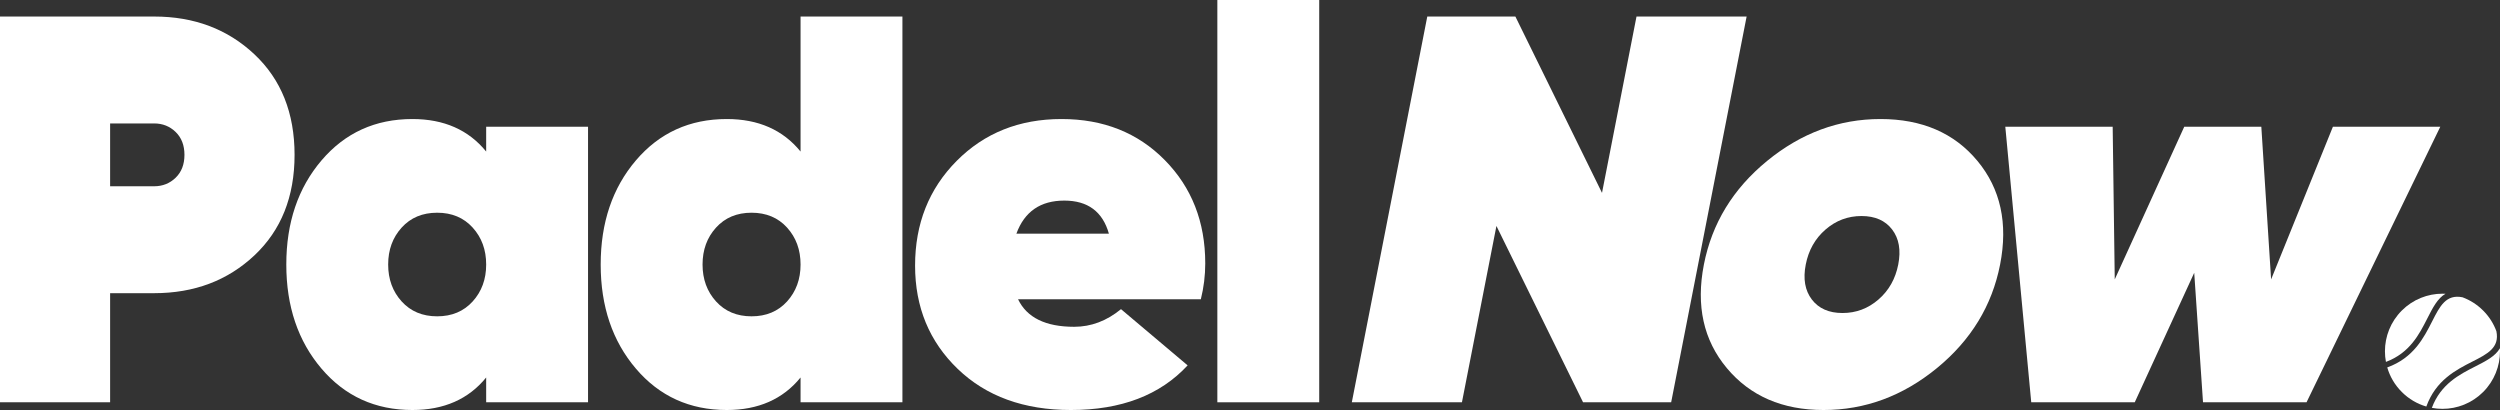
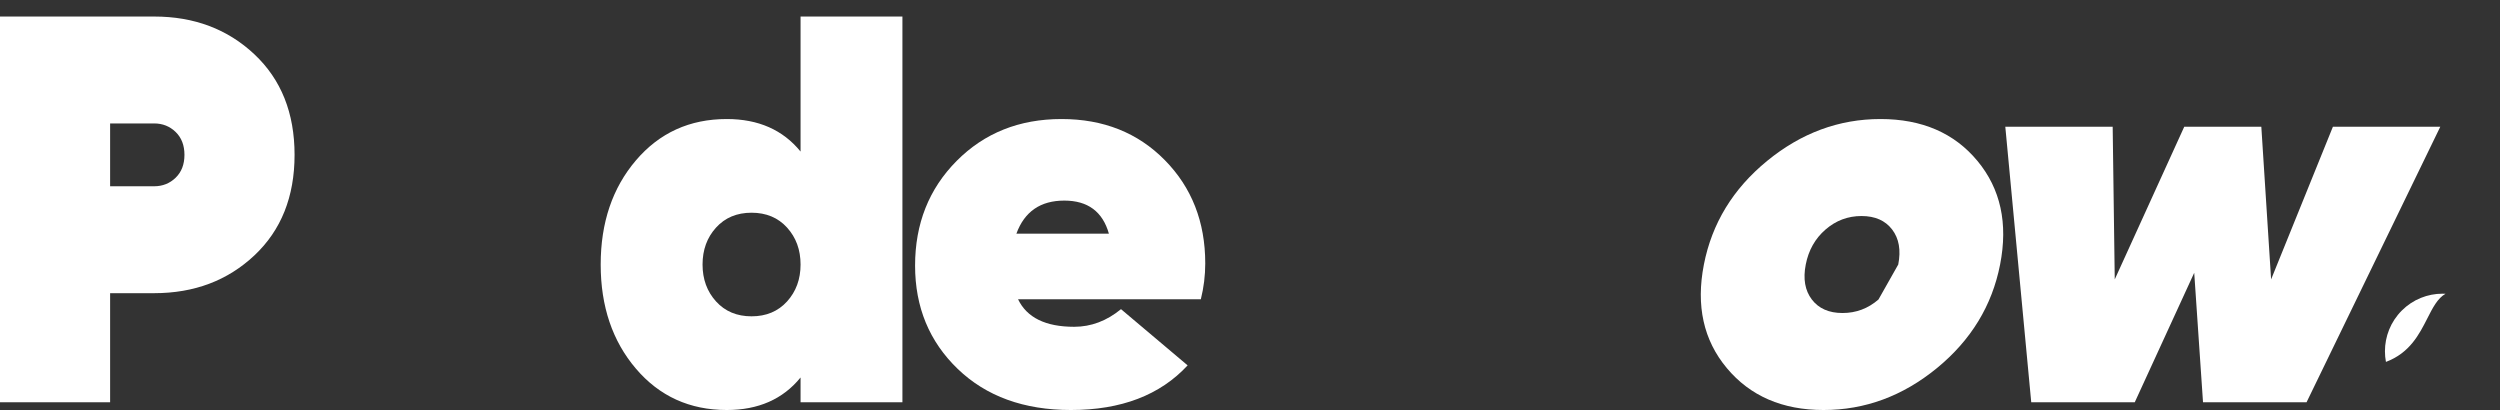
<svg xmlns="http://www.w3.org/2000/svg" width="1682" height="276" viewBox="0 0 1682 276" fill="none">
  <rect x="0" y="0" width="1682" height="276" fill="#333333" stroke="none" />
  <path fill-rule="evenodd" clip-rule="evenodd" d="M198.185 104.185C198.185 76.009 189.17 53.453 171.144 36.522C153.115 19.587 130.643 11.124 103.721 11.124H0V270.659H74.088V197.25H103.721C130.643 197.25 153.115 188.784 171.144 171.851C189.17 154.918 198.185 132.363 198.185 104.185ZM118.17 119.572C114.221 123.403 109.403 125.32 103.721 125.32H74.088V83.051H103.721C109.403 83.051 114.221 84.969 118.17 88.799C122.122 92.628 124.099 97.76 124.099 104.185C124.099 110.612 122.122 115.739 118.17 119.572Z" fill="white" />
-   <path fill-rule="evenodd" clip-rule="evenodd" d="M216.335 107.894C200.529 126.431 192.627 149.791 192.627 177.968C192.627 206.146 200.529 229.506 216.335 248.045C232.141 266.582 252.514 275.85 277.459 275.85C298.697 275.85 315.243 268.56 327.097 253.974V270.659H395.63V85.276H327.097V101.961C315.243 87.379 298.697 80.086 277.459 80.086C252.514 80.086 232.141 89.355 216.335 107.894ZM294.128 212.819C284.25 212.819 276.284 209.483 270.234 202.81C264.185 196.134 261.159 187.856 261.159 177.968C261.159 168.081 264.185 159.801 270.234 153.127C276.284 146.452 284.25 143.116 294.128 143.116C304.005 143.116 311.971 146.452 318.021 153.127C324.071 159.801 327.097 168.081 327.097 177.968C327.097 187.856 324.071 196.134 318.021 202.81C311.971 209.483 304.005 212.819 294.128 212.819Z" fill="white" />
  <path fill-rule="evenodd" clip-rule="evenodd" d="M404.146 177.968C404.146 206.146 412.049 229.506 427.855 248.045C443.658 266.582 464.034 275.85 488.977 275.85C510.213 275.85 526.76 268.56 538.615 253.974V270.659H607.146V11.124H538.615V101.961C526.76 87.379 510.213 80.086 488.977 80.086C464.034 80.086 443.658 89.355 427.855 107.894C412.049 126.431 404.146 149.791 404.146 177.968ZM505.647 212.819C495.767 212.819 487.803 209.483 481.753 202.81C475.703 196.134 472.677 187.856 472.677 177.968C472.677 168.081 475.703 159.801 481.753 153.127C487.803 146.452 495.767 143.116 505.647 143.116C515.526 143.116 523.489 146.452 529.543 153.127C535.591 159.801 538.615 168.081 538.615 177.968C538.615 187.856 535.591 196.134 529.543 202.81C523.489 209.483 515.526 212.819 505.647 212.819Z" fill="white" />
  <path fill-rule="evenodd" clip-rule="evenodd" d="M615.666 178.709C615.666 206.641 625.237 229.813 644.38 248.228C663.517 266.643 688.895 275.85 720.502 275.85C754.336 275.85 780.51 265.841 799.038 245.818L754.21 208.001C744.579 215.911 734.085 219.866 722.724 219.866C703.461 219.866 690.865 213.686 684.938 201.327H807.929C809.899 193.417 810.892 185.385 810.892 177.226C810.892 149.296 801.815 126.122 783.66 107.707C765.51 89.292 742.356 80.086 714.201 80.086C685.805 80.086 662.283 89.477 643.634 108.265C624.99 127.05 615.666 150.529 615.666 178.709ZM746.065 157.206H683.829C689.263 142.375 700.008 134.958 716.056 134.958C731.862 134.958 741.862 142.375 746.065 157.206Z" fill="white" />
-   <path fill-rule="evenodd" clip-rule="evenodd" d="M819.035 -0V270.659H887.566V-0H819.035Z" fill="white" />
-   <path fill-rule="evenodd" clip-rule="evenodd" d="M960.276 11.124L909.502 270.659H983.592L1006.8 152.015L1065.09 270.659H1124.36L1175.13 11.124H1101.04L1077.83 129.767L1019.55 11.124H960.276Z" fill="white" />
-   <path fill-rule="evenodd" clip-rule="evenodd" d="M1665.25 246.612C1654.74 251.961 1642.13 258.377 1636.15 274.407C1638.51 274.849 1640.9 275.069 1643.3 275.069C1653.2 275.069 1663.11 271.29 1670.67 263.725C1678.22 256.16 1682 246.246 1682 236.332C1682 235.65 1681.98 234.968 1681.95 234.284C1678.92 239.652 1672.55 242.898 1665.25 246.612Z" fill="white" />
-   <path fill-rule="evenodd" clip-rule="evenodd" d="M1632.43 273.519C1638.84 255.787 1652.3 248.93 1663.52 243.223C1673.68 238.05 1681.81 233.91 1679.57 222.82C1677.7 217.759 1674.73 213.01 1670.66 208.941C1666.6 204.874 1661.85 201.898 1656.79 200.02C1645.71 197.784 1641.58 205.918 1636.41 216.092C1630.71 227.317 1623.86 240.793 1606.14 247.21C1607.9 253.253 1611.16 258.956 1615.93 263.725C1620.69 268.49 1626.39 271.755 1632.43 273.519Z" fill="white" />
  <path fill-rule="evenodd" clip-rule="evenodd" d="M1605.26 243.487C1621.27 237.501 1627.68 224.885 1633.03 214.366C1636.74 207.059 1639.98 200.677 1645.34 197.65C1644.66 197.614 1643.98 197.595 1643.3 197.595C1633.39 197.595 1623.49 201.378 1615.93 208.942C1608.37 216.506 1604.59 226.42 1604.59 236.332C1604.59 238.728 1604.81 241.125 1605.26 243.487Z" fill="white" />
  <path fill-rule="evenodd" clip-rule="evenodd" d="M1551.84 270.659L1641.82 85.276H1569.58L1528 187.98L1521.42 85.276H1469.56L1422.8 187.98L1421.41 85.276H1349.17L1366.62 270.659H1436.26L1476.27 183.53L1482.19 270.659H1551.84Z" fill="white" />
-   <path fill-rule="evenodd" clip-rule="evenodd" d="M1303.15 247.672C1326.08 228.887 1340.26 205.652 1345.67 177.968C1351.09 150.285 1346 127.05 1330.42 108.265C1314.83 89.477 1293.08 80.086 1265.17 80.086C1237.27 80.086 1211.85 89.477 1188.91 108.265C1165.97 127.05 1151.79 150.285 1146.38 177.968C1140.96 205.652 1146.11 228.887 1161.82 247.672C1177.53 266.458 1199.22 275.85 1226.88 275.85C1254.79 275.85 1280.2 266.458 1303.15 247.672ZM1263.83 201.512C1256.84 207.568 1248.78 210.594 1239.64 210.594C1230.51 210.594 1223.63 207.568 1219.01 201.512C1214.39 195.456 1213.02 187.607 1214.91 177.968C1216.8 168.328 1221.23 160.481 1228.22 154.425C1235.21 148.37 1243.27 145.341 1252.41 145.341C1261.55 145.341 1268.42 148.37 1273.04 154.425C1277.66 160.481 1279.03 168.328 1277.14 177.968C1275.25 187.607 1270.82 195.456 1263.83 201.512Z" fill="white" />
+   <path fill-rule="evenodd" clip-rule="evenodd" d="M1303.15 247.672C1326.08 228.887 1340.26 205.652 1345.67 177.968C1351.09 150.285 1346 127.05 1330.42 108.265C1314.83 89.477 1293.08 80.086 1265.17 80.086C1237.27 80.086 1211.85 89.477 1188.91 108.265C1165.97 127.05 1151.79 150.285 1146.38 177.968C1140.96 205.652 1146.11 228.887 1161.82 247.672C1177.53 266.458 1199.22 275.85 1226.88 275.85C1254.79 275.85 1280.2 266.458 1303.15 247.672ZM1263.83 201.512C1256.84 207.568 1248.78 210.594 1239.64 210.594C1230.51 210.594 1223.63 207.568 1219.01 201.512C1214.39 195.456 1213.02 187.607 1214.91 177.968C1216.8 168.328 1221.23 160.481 1228.22 154.425C1235.21 148.37 1243.27 145.341 1252.41 145.341C1261.55 145.341 1268.42 148.37 1273.04 154.425C1277.66 160.481 1279.03 168.328 1277.14 177.968Z" fill="white" />
</svg>